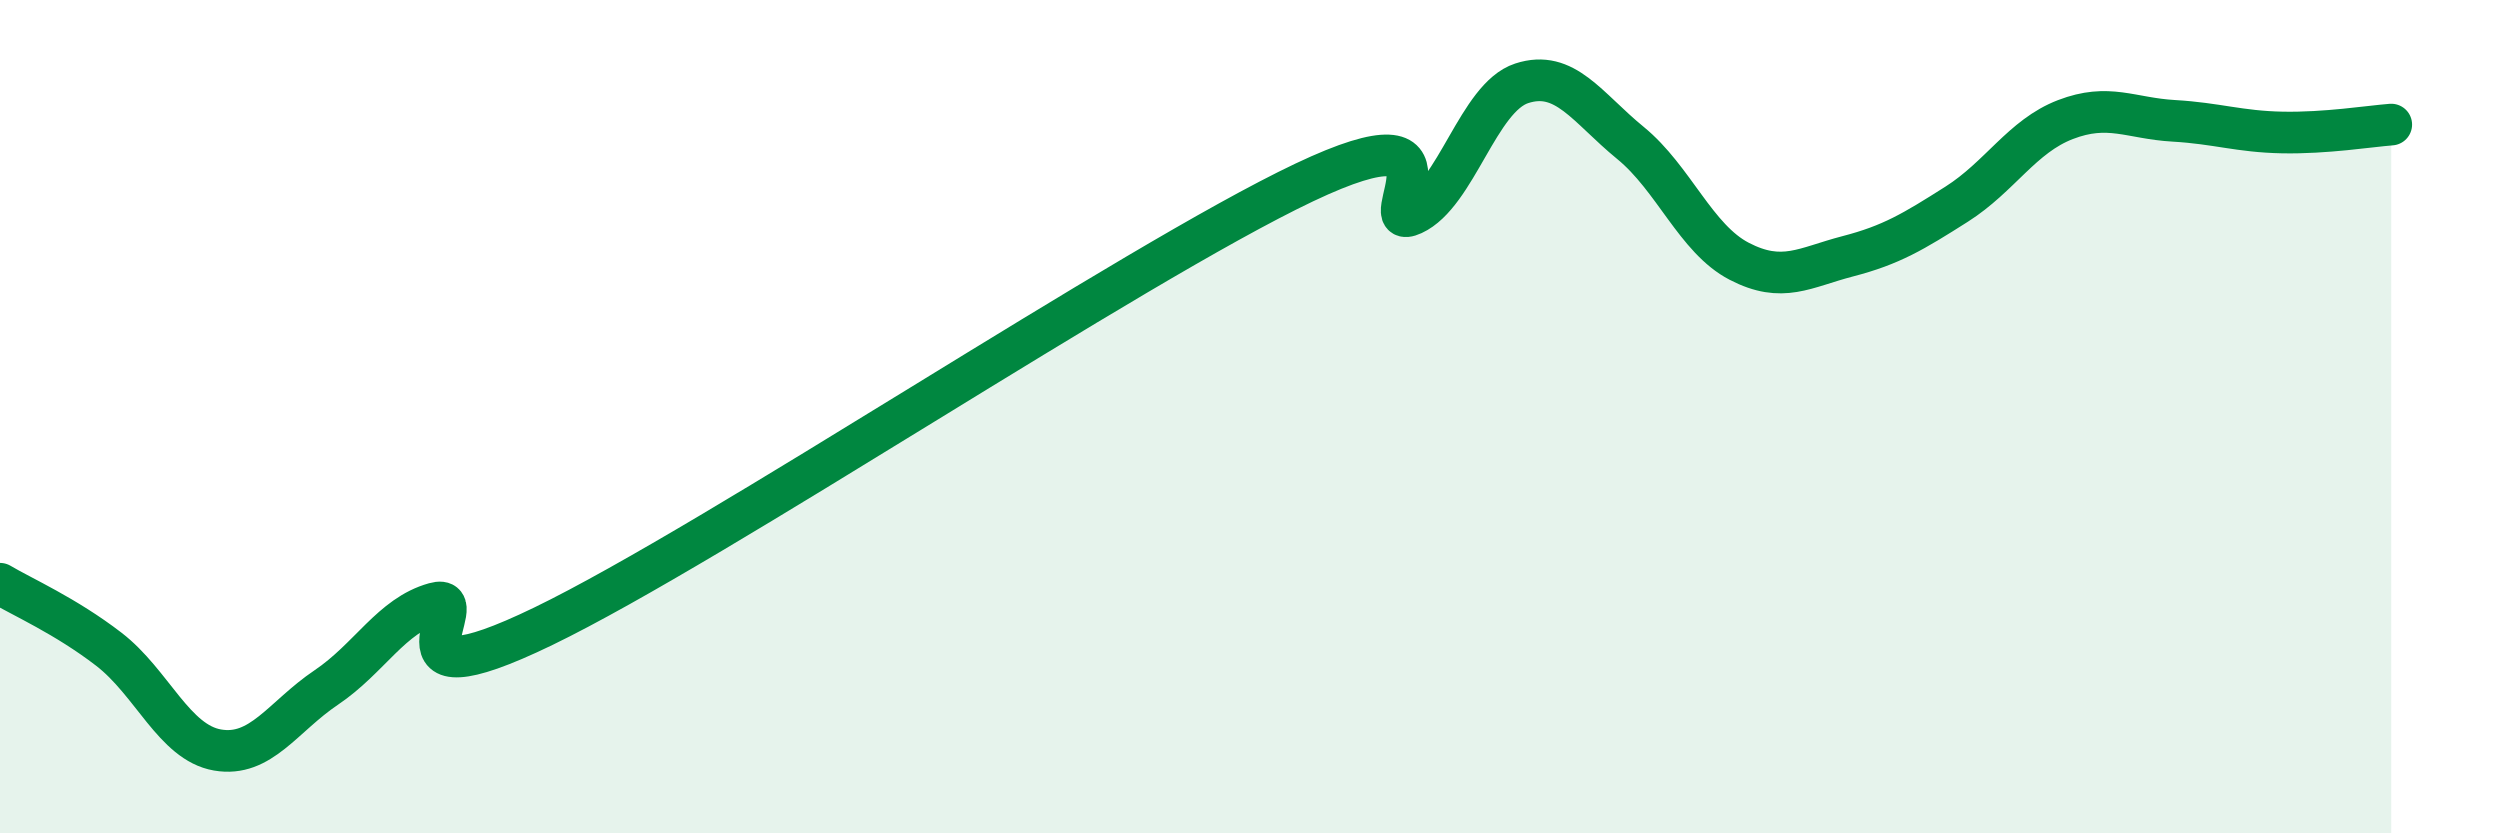
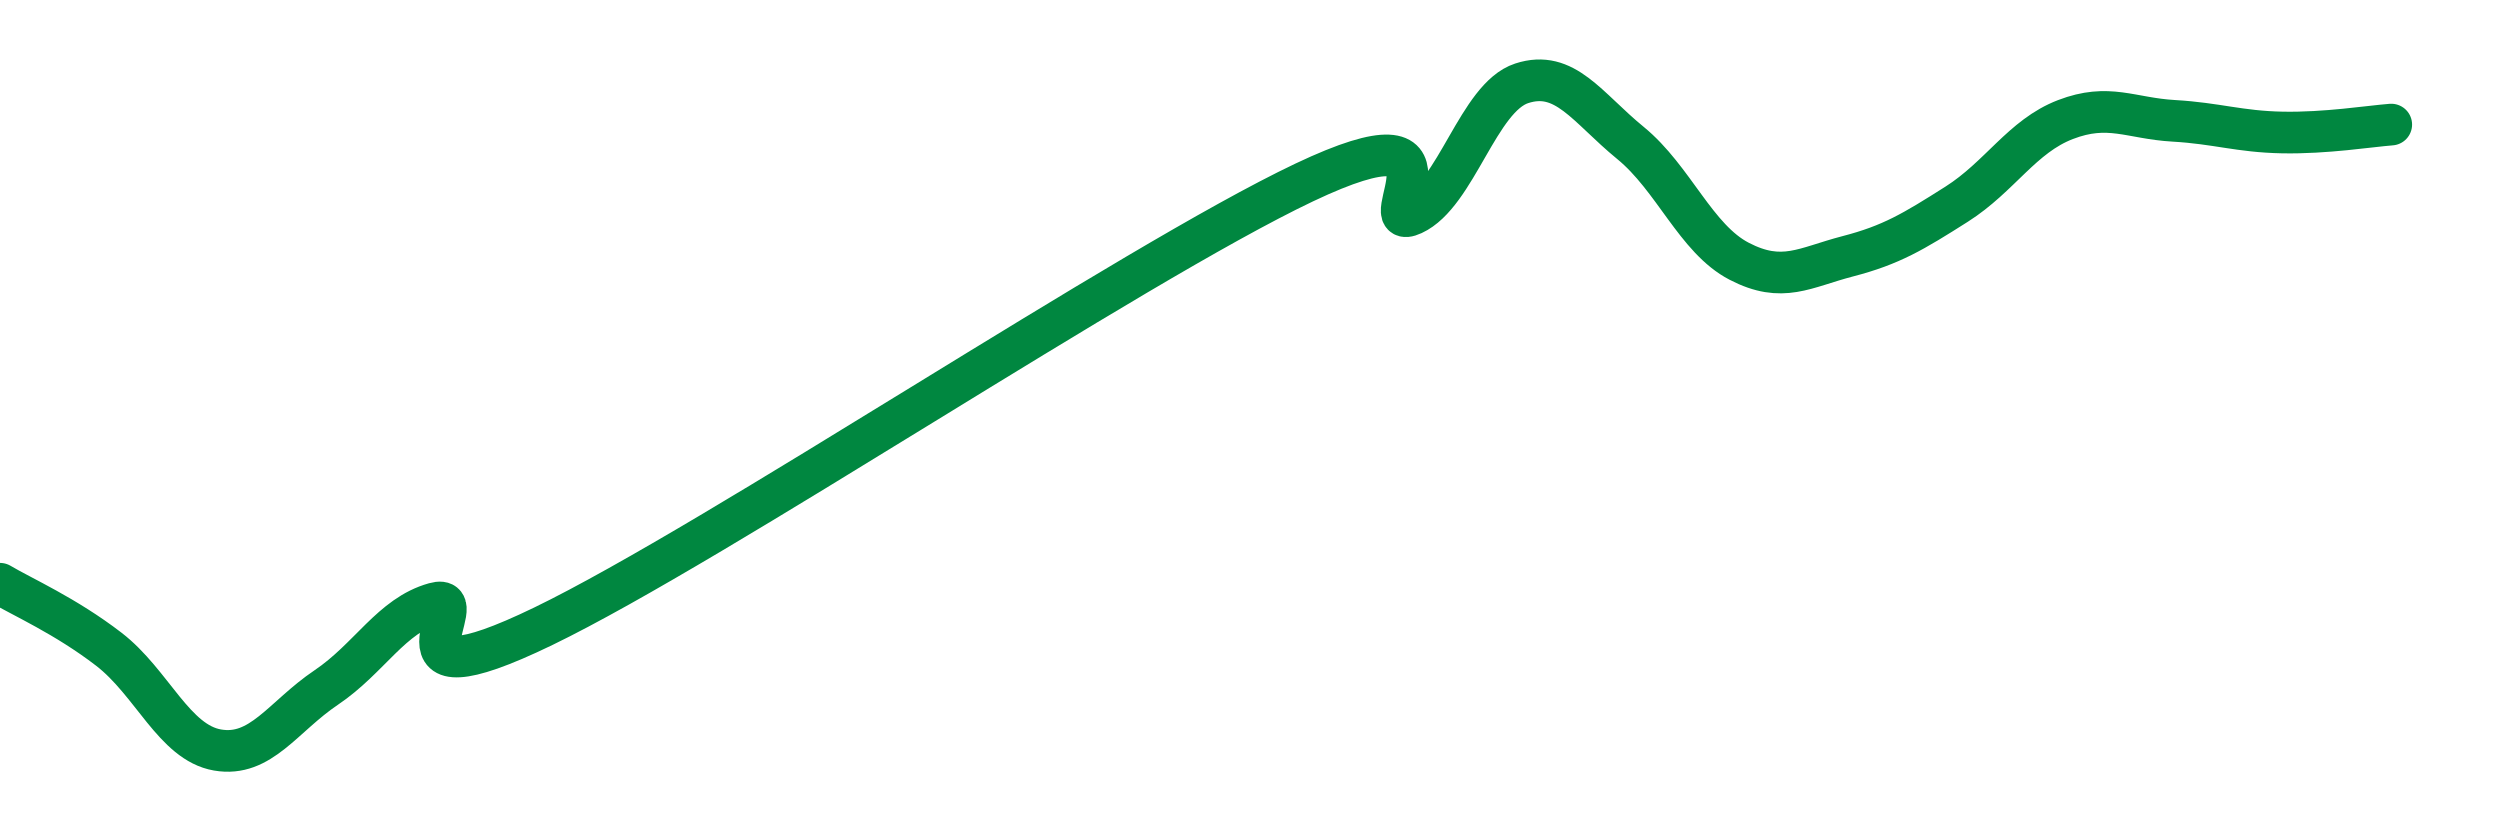
<svg xmlns="http://www.w3.org/2000/svg" width="60" height="20" viewBox="0 0 60 20">
-   <path d="M 0,14.01 C 0.52,14.32 1.57,14.78 2.61,15.58 C 3.65,16.38 4.18,17.82 5.22,18 C 6.26,18.18 6.79,17.2 7.83,16.5 C 8.87,15.8 9.39,14.77 10.43,14.48 C 11.47,14.19 8.87,17.05 13.04,15.03 C 17.21,13.01 27.13,6.36 31.3,4.38 C 35.47,2.4 32.87,5.62 33.91,5.14 C 34.95,4.66 35.48,2.34 36.52,2 C 37.56,1.66 38.09,2.58 39.13,3.43 C 40.17,4.28 40.7,5.73 41.74,6.27 C 42.78,6.81 43.31,6.42 44.35,6.15 C 45.39,5.88 45.92,5.56 46.96,4.9 C 48,4.24 48.53,3.27 49.57,2.87 C 50.61,2.47 51.13,2.84 52.17,2.9 C 53.21,2.96 53.74,3.16 54.78,3.18 C 55.82,3.2 56.87,3.03 57.39,2.99L57.39 20L0 20Z" fill="#008740" opacity="0.1" stroke-linecap="round" stroke-linejoin="round" />
  <path d="M 0,14.01 C 0.52,14.32 1.57,14.78 2.61,15.58 C 3.65,16.38 4.18,17.82 5.22,18 C 6.26,18.18 6.79,17.2 7.83,16.5 C 8.87,15.8 9.39,14.77 10.43,14.48 C 11.47,14.19 8.87,17.05 13.04,15.03 C 17.21,13.01 27.13,6.36 31.3,4.38 C 35.47,2.4 32.87,5.62 33.91,5.14 C 34.95,4.66 35.48,2.34 36.52,2 C 37.56,1.66 38.09,2.58 39.13,3.43 C 40.17,4.28 40.7,5.73 41.74,6.27 C 42.78,6.81 43.31,6.42 44.35,6.15 C 45.39,5.88 45.92,5.56 46.96,4.9 C 48,4.24 48.53,3.27 49.57,2.87 C 50.61,2.47 51.13,2.84 52.17,2.9 C 53.21,2.96 53.74,3.16 54.78,3.18 C 55.82,3.2 56.87,3.03 57.39,2.99" stroke="#008740" stroke-width="1" fill="none" stroke-linecap="round" stroke-linejoin="round" />
</svg>